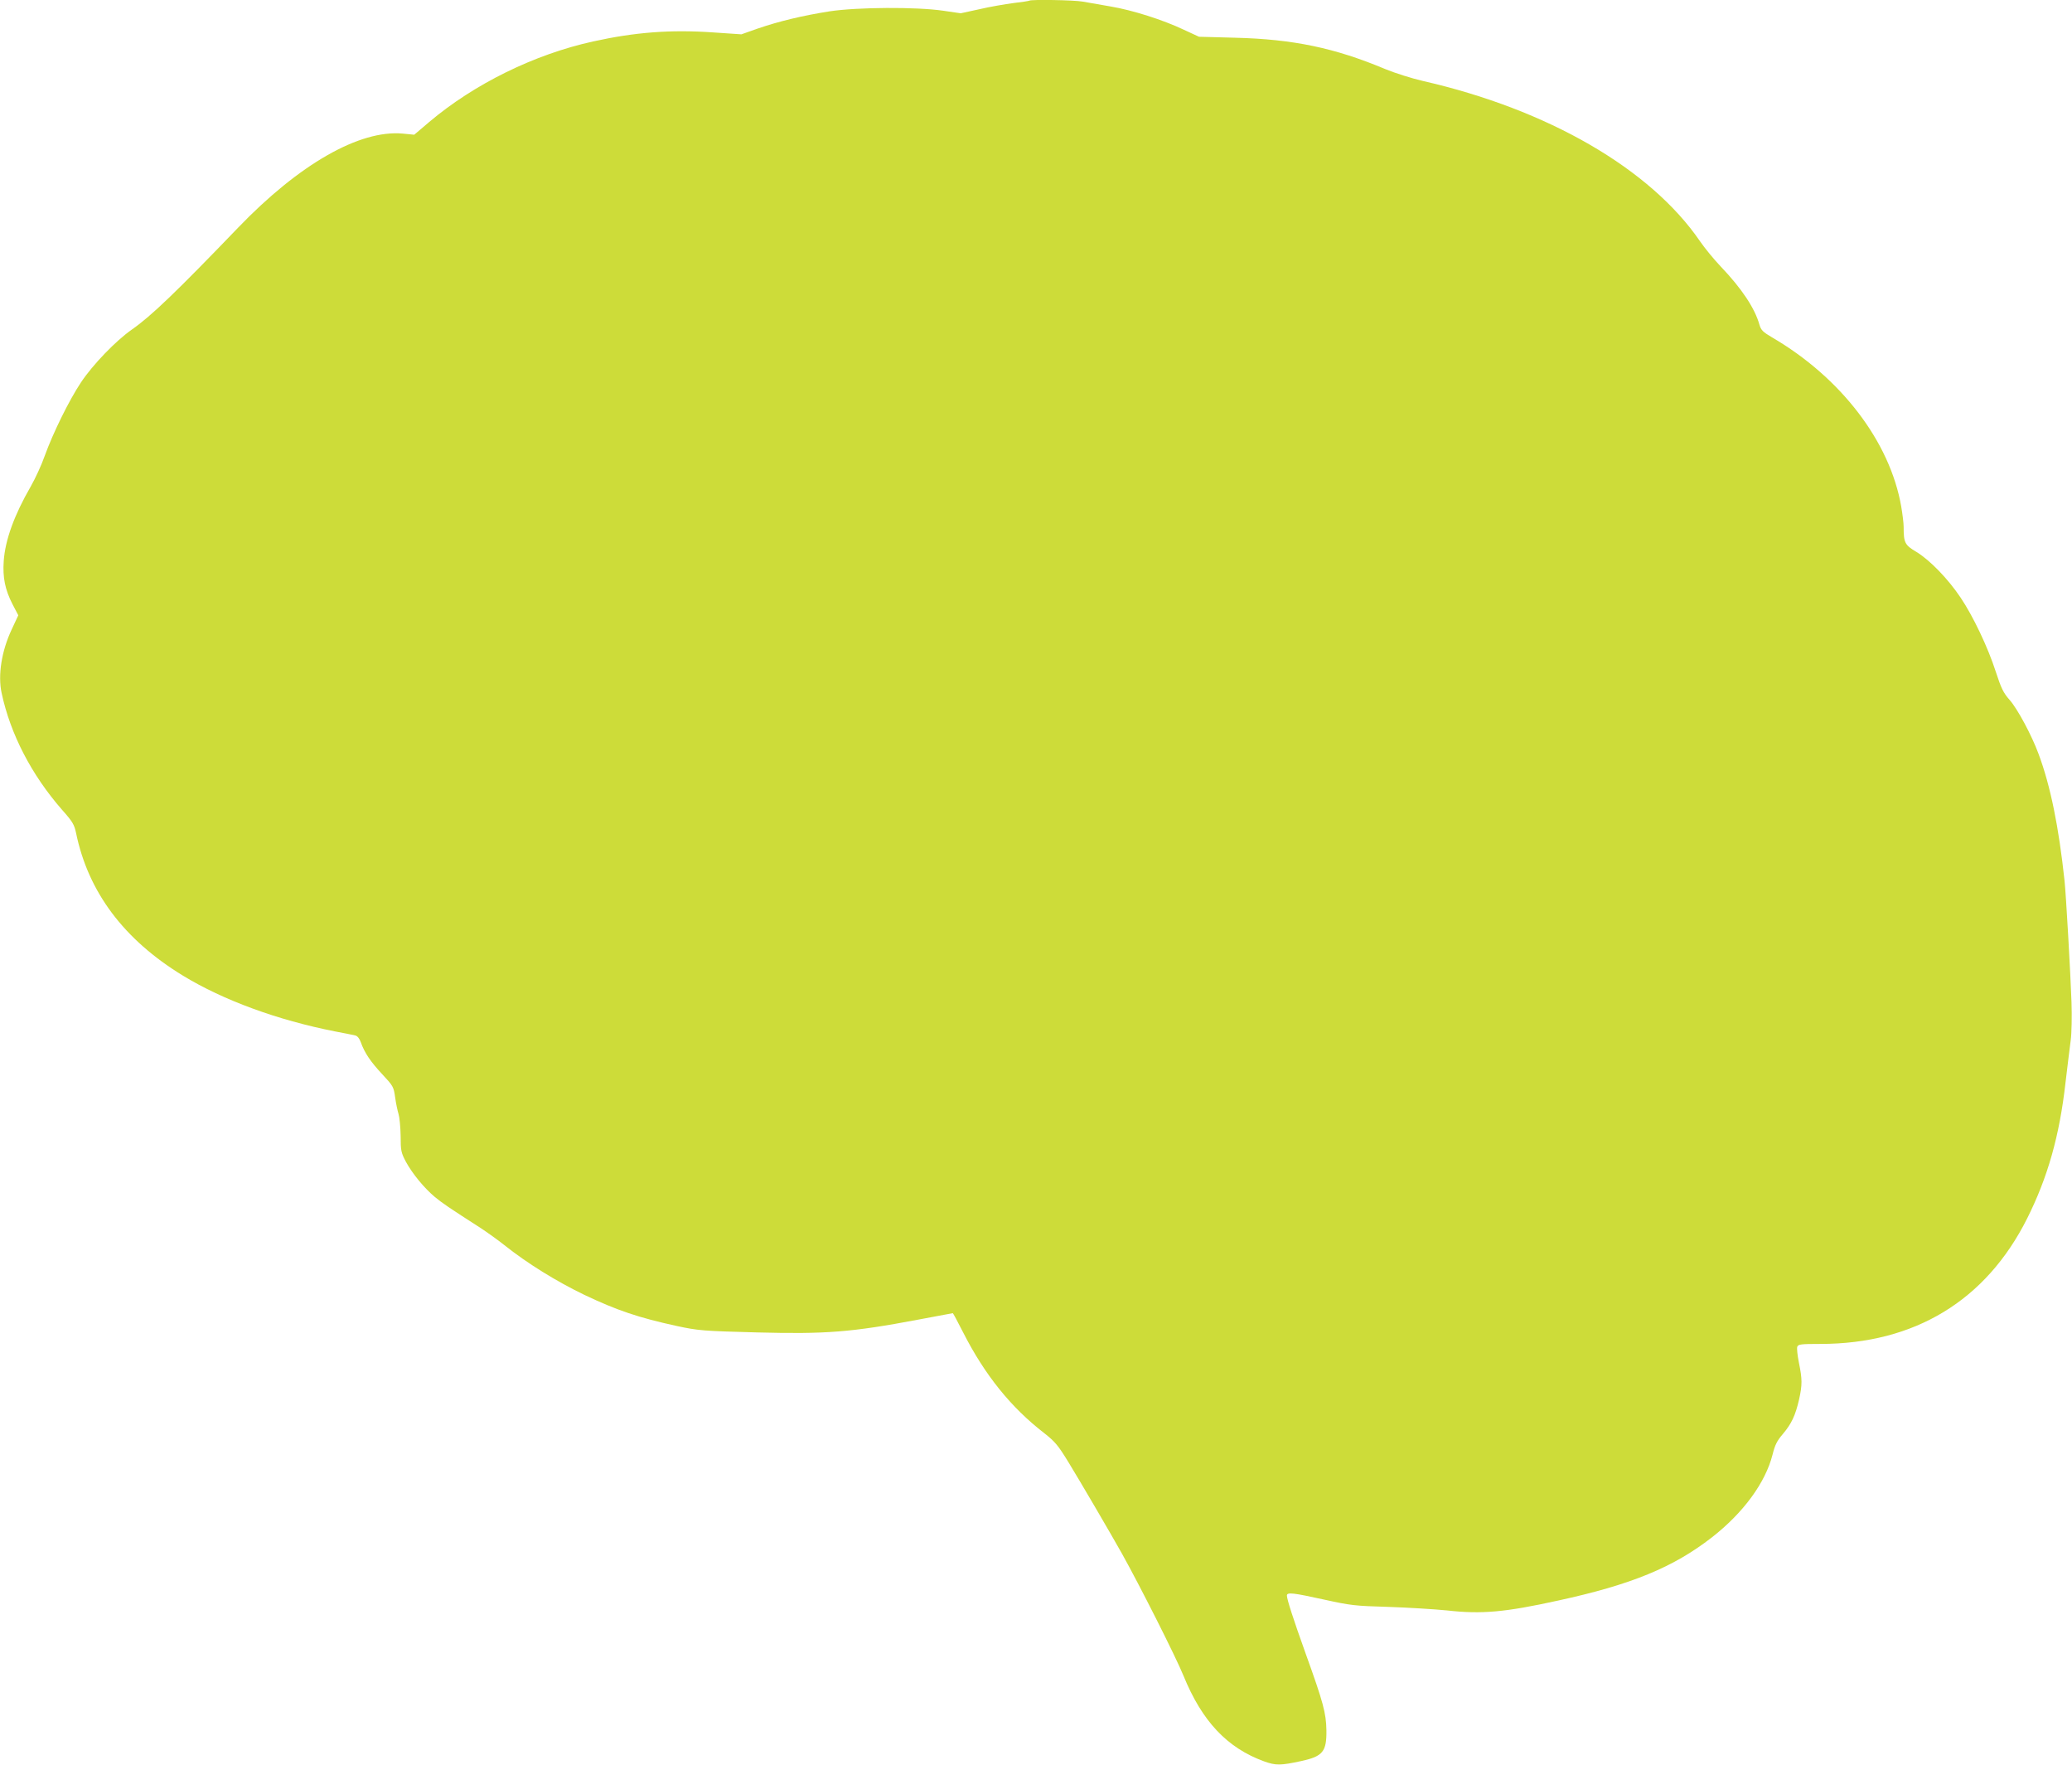
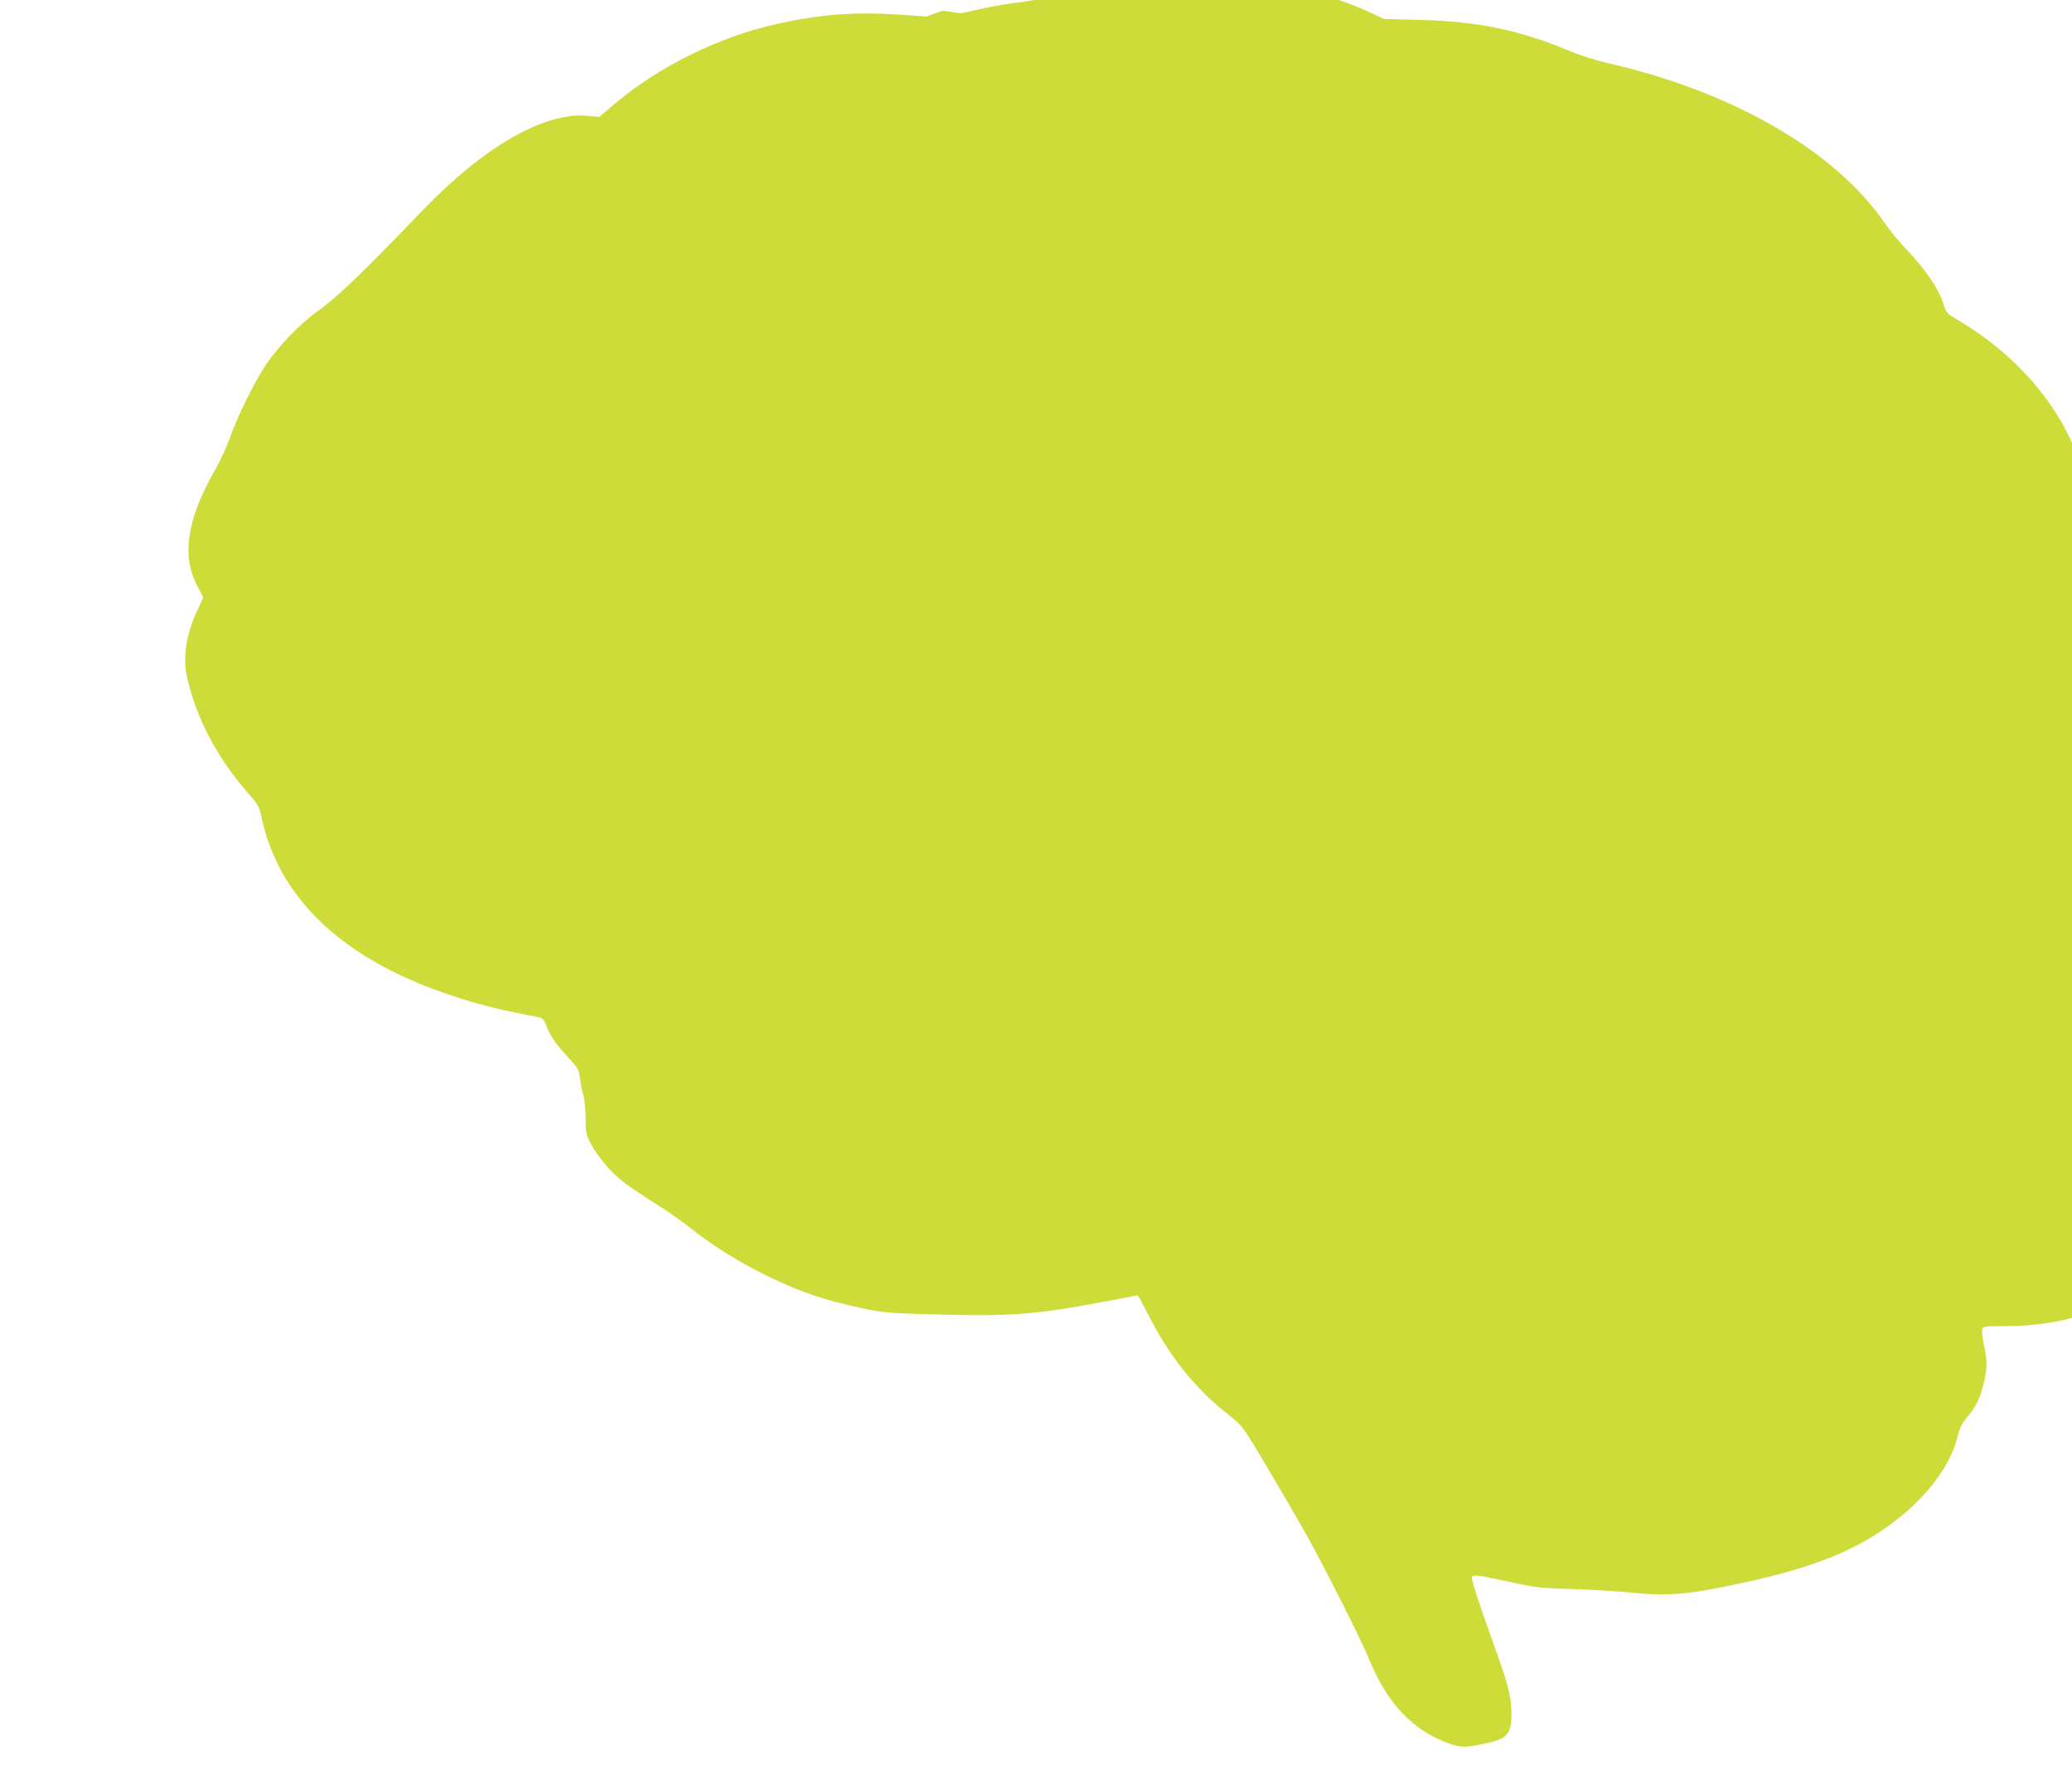
<svg xmlns="http://www.w3.org/2000/svg" version="1.0" width="1280pt" height="1090pt" viewBox="0 0 1280 1090" preserveAspectRatio="xMidYMid meet">
  <g transform="translate(0,1090) scale(0.1,-0.1)" fill="#cddc39" stroke="none">
-     <path d="M6359 10896 c-2 -2 -47 -9 -99 -15 -52 -7 -147 -23 -210 -38 l-115 -25 -110 16 c-165 24 -529 22 -700 -4 -165 -26 -312 -61 -443 -106 l-102 -36 -177 12 c-261 18 -481 1 -739 -56 -364 -80 -735 -263 -1012 -497 l-93 -79 -72 7 c-266 24 -639 -189 -1016 -581 -383 -398 -537 -546 -656 -629 -99 -69 -242 -217 -315 -327 -72 -108 -172 -310 -224 -454 -19 -55 -59 -141 -87 -190 -101 -175 -157 -329 -166 -459 -7 -101 8 -176 54 -266 l36 -69 -41 -88 c-62 -132 -86 -281 -62 -392 54 -253 184 -505 374 -722 65 -73 75 -91 86 -143 75 -364 295 -658 661 -881 248 -151 583 -274 939 -344 58 -11 114 -22 125 -25 13 -3 26 -19 34 -42 23 -65 60 -120 133 -198 67 -72 70 -77 79 -142 5 -37 15 -84 21 -103 6 -19 12 -80 13 -135 0 -93 3 -104 33 -161 40 -73 113 -162 179 -217 45 -37 84 -64 282 -191 41 -27 107 -74 147 -106 142 -113 320 -223 494 -307 202 -96 336 -141 570 -192 135 -29 161 -31 499 -40 419 -11 581 1 993 79 116 22 213 40 214 40 2 0 31 -54 65 -121 133 -261 295 -462 500 -620 67 -53 85 -74 151 -182 71 -116 256 -432 329 -562 108 -193 333 -638 380 -754 115 -282 270 -446 498 -529 72 -26 101 -26 230 2 133 29 157 58 155 191 -2 106 -19 170 -129 475 -77 215 -115 333 -115 356 0 22 39 17 230 -25 164 -36 189 -39 395 -45 121 -4 285 -14 365 -22 213 -24 358 -11 685 61 452 98 712 205 950 390 195 152 331 338 375 511 15 60 27 85 64 128 53 63 77 113 100 213 20 90 20 125 -1 227 -9 45 -14 90 -10 99 6 15 24 17 142 17 582 0 1023 267 1278 775 127 254 200 510 237 840 12 99 26 216 32 260 6 44 8 149 5 235 -6 175 -34 666 -43 750 -36 335 -87 587 -161 785 -42 114 -129 276 -178 332 -39 44 -52 71 -86 175 -48 149 -139 341 -217 457 -77 115 -188 230 -271 281 -74 44 -81 57 -81 156 0 23 -7 79 -15 126 -70 401 -372 796 -799 1045 -56 33 -67 44 -77 78 -28 101 -110 224 -238 358 -43 45 -101 116 -129 157 -307 448 -940 814 -1712 990 -69 16 -174 49 -234 74 -310 130 -567 184 -925 193 l-224 6 -93 43 c-131 62 -317 121 -453 144 -64 11 -141 25 -172 30 -53 10 -321 14 -330 6z" />
+     <path d="M6359 10896 c-2 -2 -47 -9 -99 -15 -52 -7 -147 -23 -210 -38 l-115 -25 -110 16 l-102 -36 -177 12 c-261 18 -481 1 -739 -56 -364 -80 -735 -263 -1012 -497 l-93 -79 -72 7 c-266 24 -639 -189 -1016 -581 -383 -398 -537 -546 -656 -629 -99 -69 -242 -217 -315 -327 -72 -108 -172 -310 -224 -454 -19 -55 -59 -141 -87 -190 -101 -175 -157 -329 -166 -459 -7 -101 8 -176 54 -266 l36 -69 -41 -88 c-62 -132 -86 -281 -62 -392 54 -253 184 -505 374 -722 65 -73 75 -91 86 -143 75 -364 295 -658 661 -881 248 -151 583 -274 939 -344 58 -11 114 -22 125 -25 13 -3 26 -19 34 -42 23 -65 60 -120 133 -198 67 -72 70 -77 79 -142 5 -37 15 -84 21 -103 6 -19 12 -80 13 -135 0 -93 3 -104 33 -161 40 -73 113 -162 179 -217 45 -37 84 -64 282 -191 41 -27 107 -74 147 -106 142 -113 320 -223 494 -307 202 -96 336 -141 570 -192 135 -29 161 -31 499 -40 419 -11 581 1 993 79 116 22 213 40 214 40 2 0 31 -54 65 -121 133 -261 295 -462 500 -620 67 -53 85 -74 151 -182 71 -116 256 -432 329 -562 108 -193 333 -638 380 -754 115 -282 270 -446 498 -529 72 -26 101 -26 230 2 133 29 157 58 155 191 -2 106 -19 170 -129 475 -77 215 -115 333 -115 356 0 22 39 17 230 -25 164 -36 189 -39 395 -45 121 -4 285 -14 365 -22 213 -24 358 -11 685 61 452 98 712 205 950 390 195 152 331 338 375 511 15 60 27 85 64 128 53 63 77 113 100 213 20 90 20 125 -1 227 -9 45 -14 90 -10 99 6 15 24 17 142 17 582 0 1023 267 1278 775 127 254 200 510 237 840 12 99 26 216 32 260 6 44 8 149 5 235 -6 175 -34 666 -43 750 -36 335 -87 587 -161 785 -42 114 -129 276 -178 332 -39 44 -52 71 -86 175 -48 149 -139 341 -217 457 -77 115 -188 230 -271 281 -74 44 -81 57 -81 156 0 23 -7 79 -15 126 -70 401 -372 796 -799 1045 -56 33 -67 44 -77 78 -28 101 -110 224 -238 358 -43 45 -101 116 -129 157 -307 448 -940 814 -1712 990 -69 16 -174 49 -234 74 -310 130 -567 184 -925 193 l-224 6 -93 43 c-131 62 -317 121 -453 144 -64 11 -141 25 -172 30 -53 10 -321 14 -330 6z" />
  </g>
</svg>